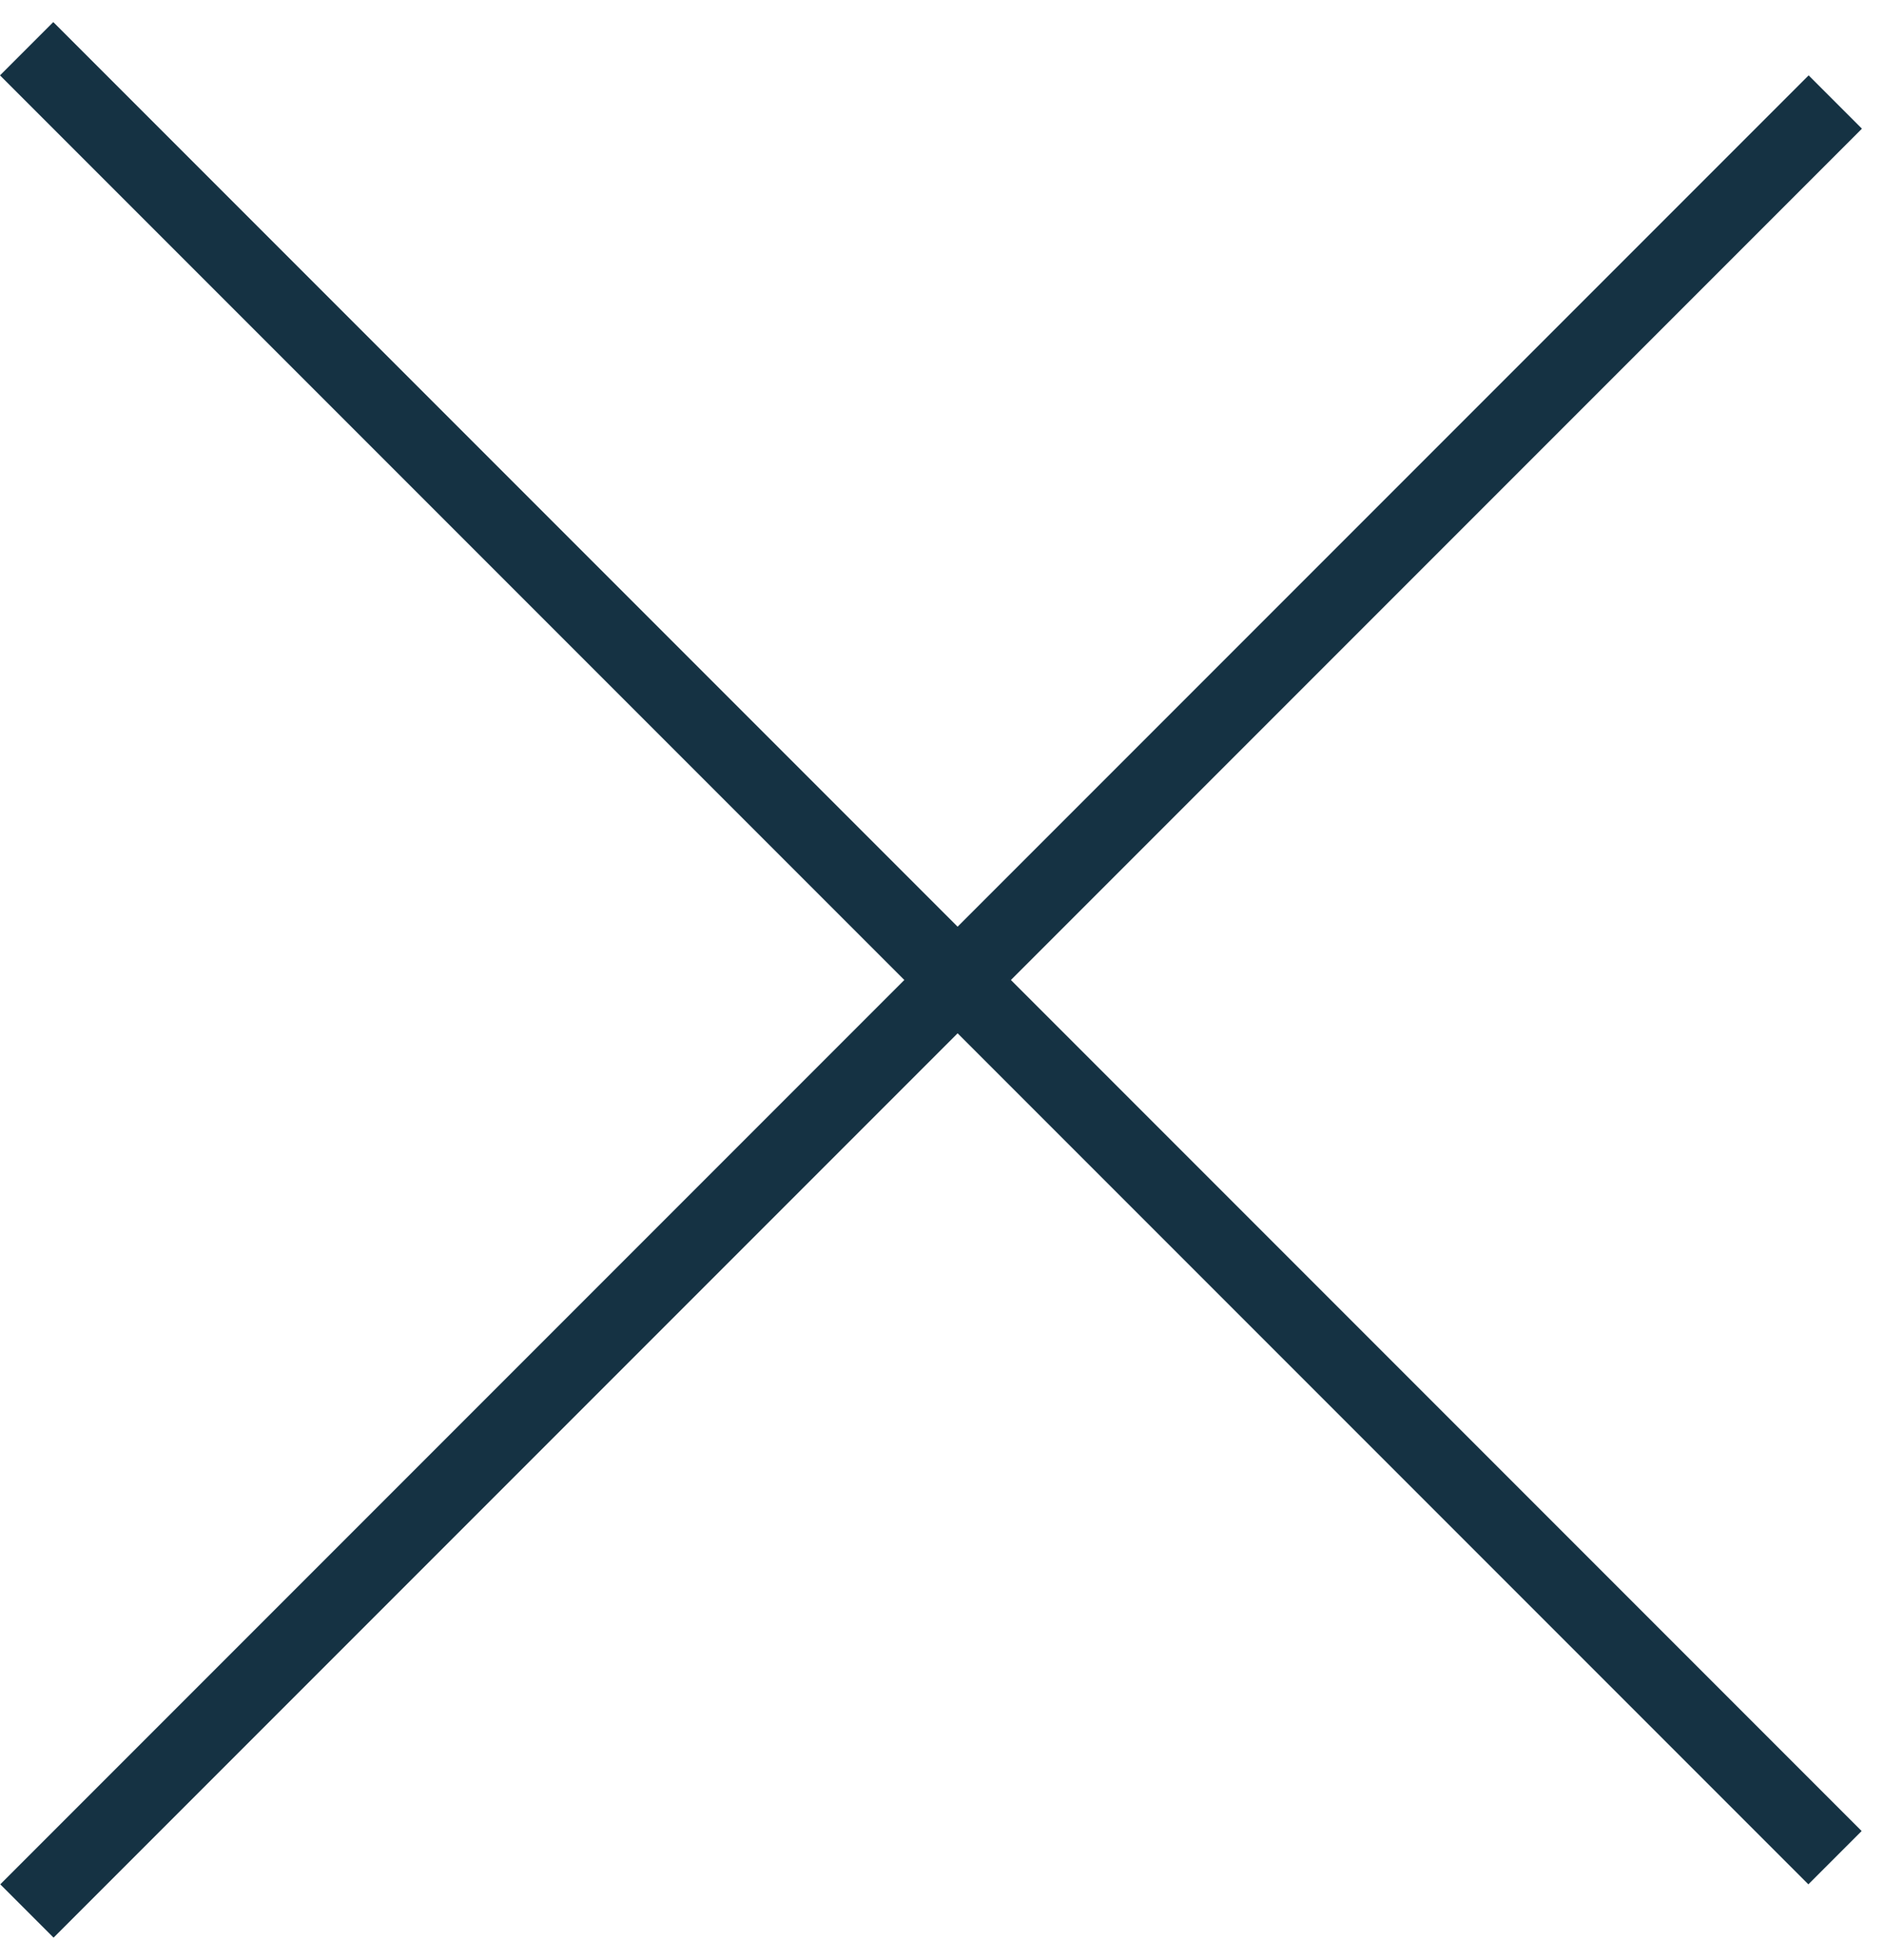
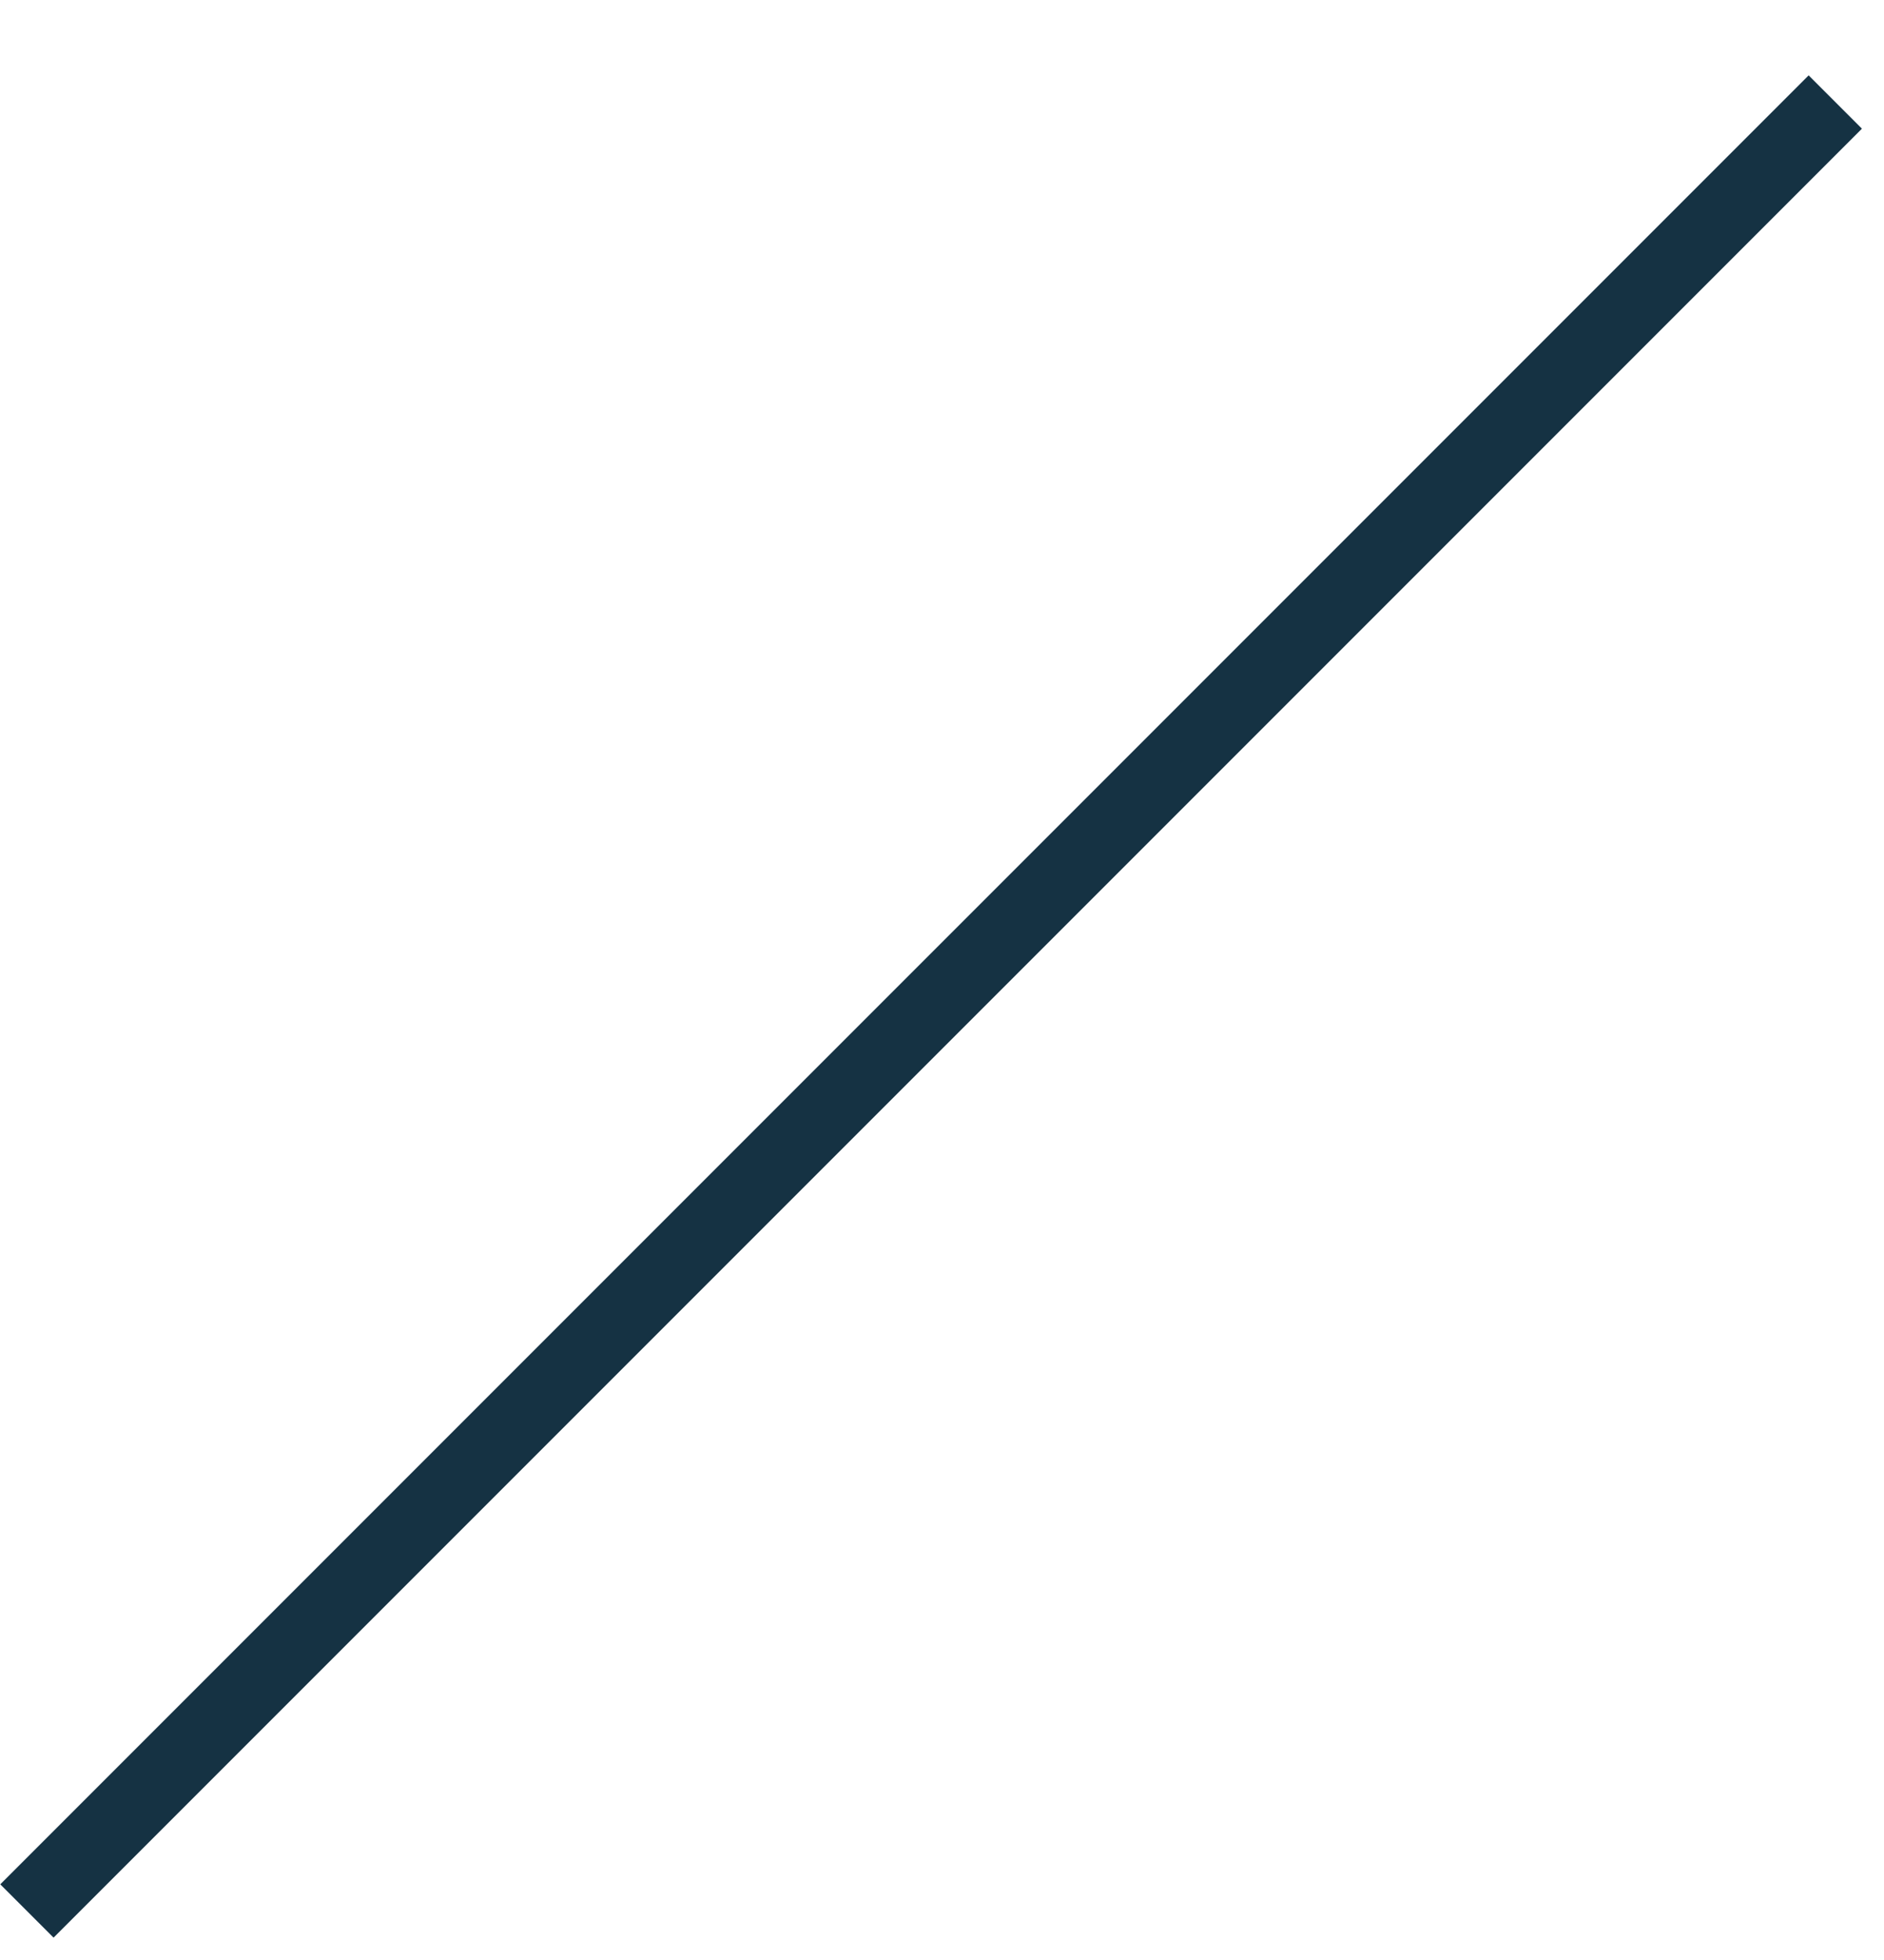
<svg xmlns="http://www.w3.org/2000/svg" width="25" height="26" viewBox="0 0 25 26" fill="none">
-   <line y1="-0.5" x2="33.941" y2="-0.5" transform="matrix(0.707 0.707 -0.707 0.707 0 1)" stroke="#153243" />
  <line y1="-0.5" x2="33.941" y2="-0.5" transform="matrix(-0.707 0.707 -0.707 -0.707 24 1)" stroke="#153243" />
</svg>